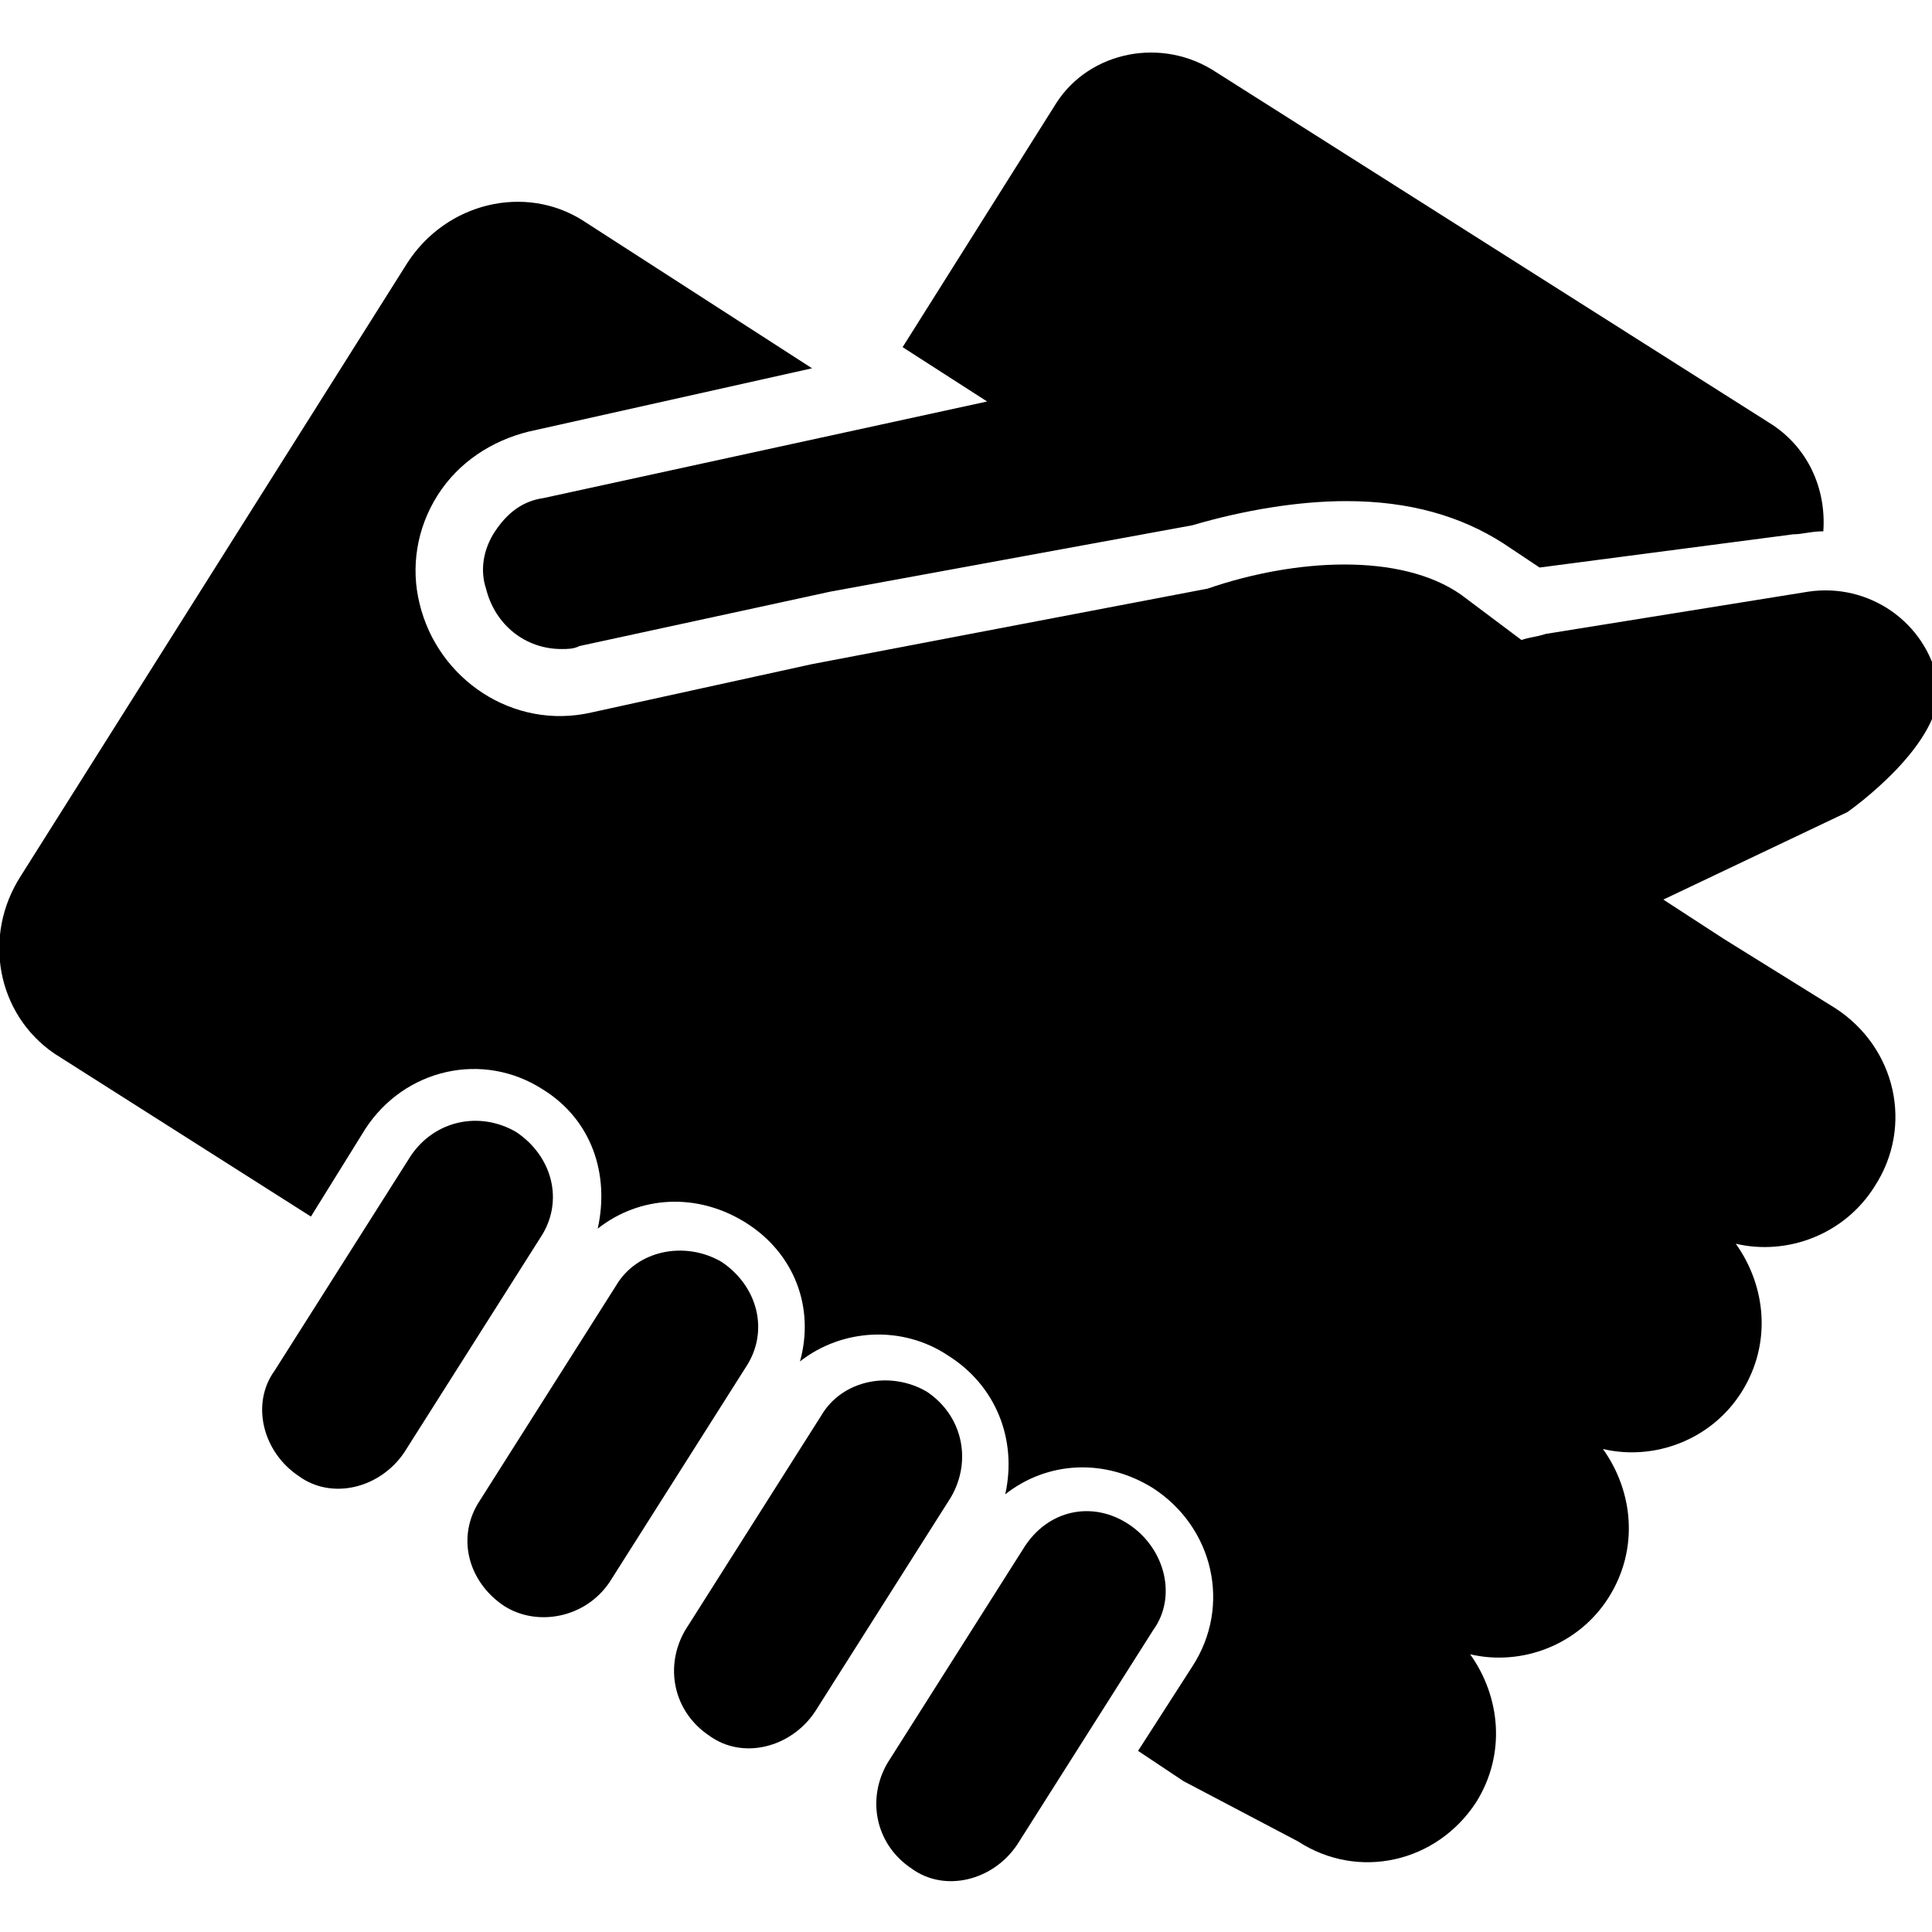
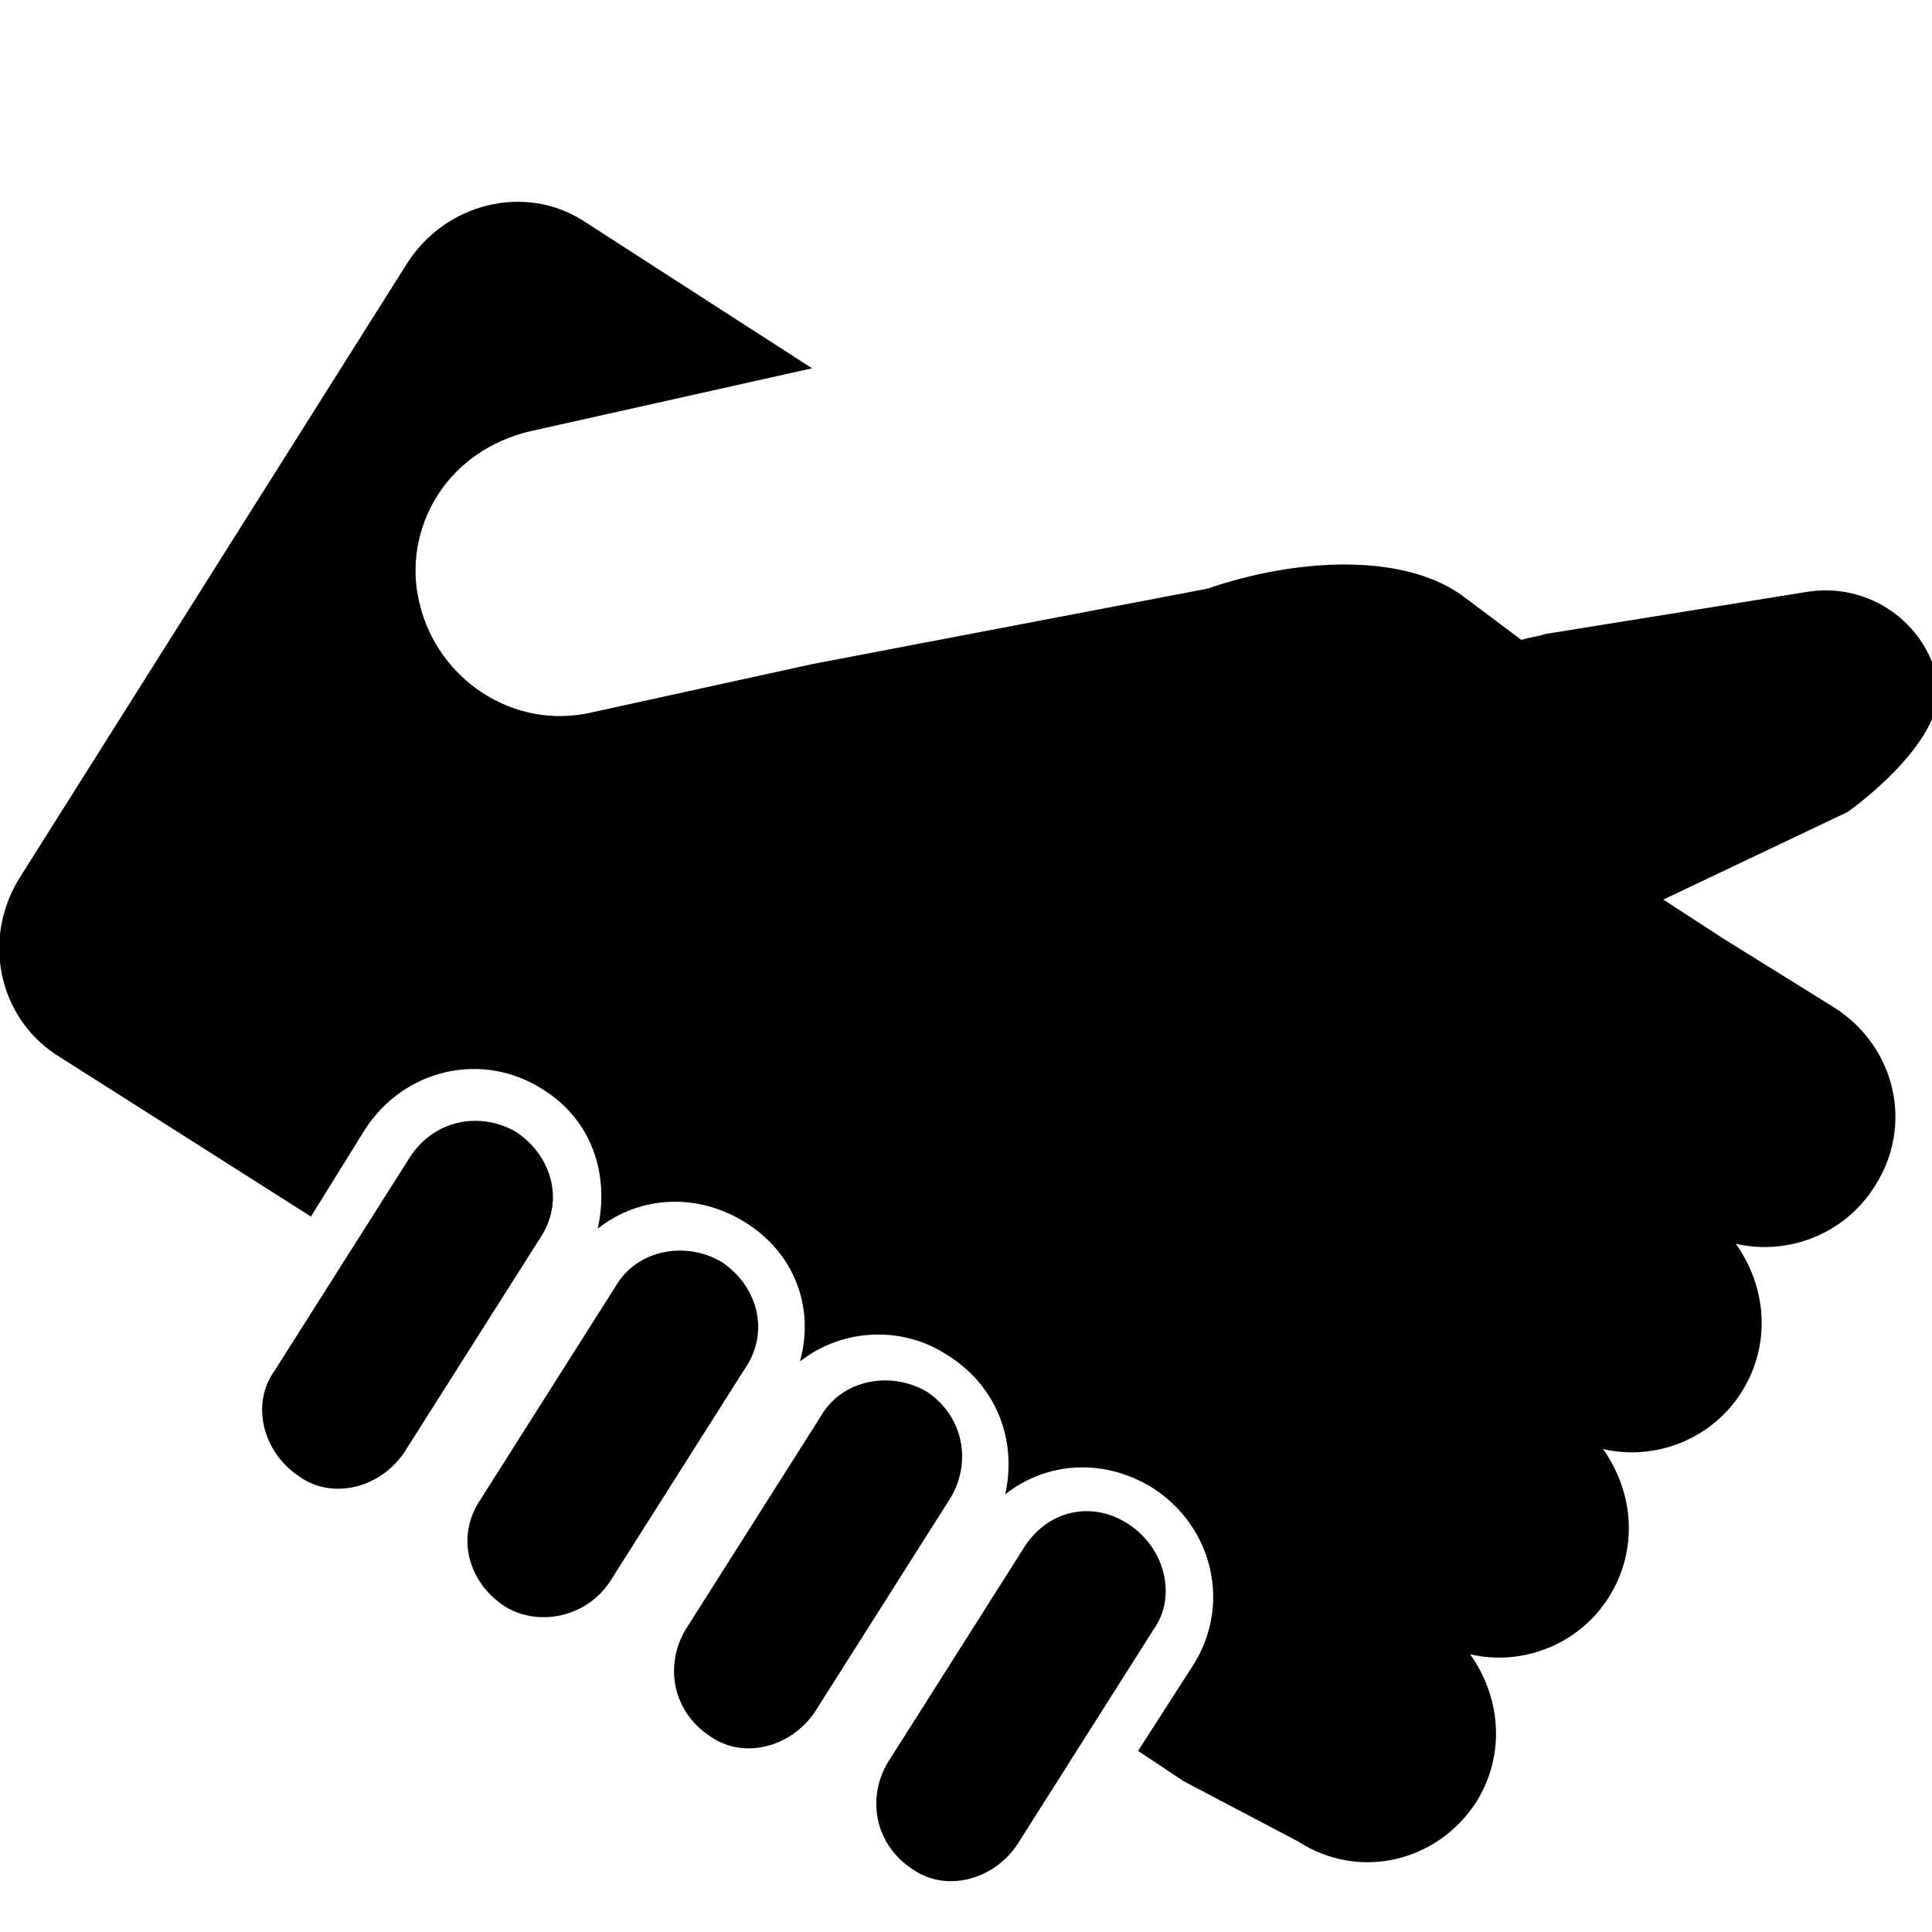
<svg xmlns="http://www.w3.org/2000/svg" id="Layer_1" viewBox="0 0 64 64">
  <g id="shaking_hands_2_">
    <path class="st0" d="M17.1 37.5c1.2.8 1.6 2.3.8 3.5l-4.5 7.1c-.8 1.2-2.4 1.6-3.5.8-1.2-.8-1.6-2.4-.8-3.5l4.5-7.1c.8-1.2 2.3-1.5 3.5-.8zM23.9 41.8c1.2.8 1.6 2.3.8 3.5l-4.5 7.1c-.8 1.2-2.4 1.5-3.5.8-1.2-.8-1.6-2.3-.8-3.5l4.5-7.1c.7-1.2 2.3-1.5 3.5-.8zM30.7 46.1c1.2.8 1.5 2.3.8 3.5L27 56.7c-.8 1.2-2.4 1.6-3.5.8-1.2-.8-1.5-2.3-.8-3.5l4.5-7.1c.7-1.2 2.3-1.5 3.5-.8zM37.4 50.5c1.2.8 1.6 2.4.8 3.5l-4.5 7.1c-.8 1.2-2.4 1.6-3.5.8-1.2-.8-1.5-2.3-.8-3.5l4.5-7.1c.8-1.3 2.3-1.6 3.5-.8z" />
    <path class="st0" d="M26.9 22l-7.3 1.6c-2.6.6-5.1-1.1-5.7-3.6-.3-1.2-.1-2.5.6-3.6s1.8-1.8 3-2.1l9.4-2.1-7.6-4.9c-1.9-1.2-4.5-.6-5.8 1.4L.7 29c-1.3 2-.8 4.6 1.1 5.9l8.5 5.4 1.8-2.9c1.3-2 3.9-2.6 5.9-1.3 1.6 1 2.2 2.8 1.8 4.6 1.4-1.1 3.3-1.2 4.9-.2 1.6 1 2.3 2.8 1.8 4.6 1.4-1.1 3.4-1.2 4.9-.2 1.6 1 2.3 2.8 1.9 4.6 1.4-1.1 3.3-1.2 4.9-.2 2 1.3 2.6 3.9 1.3 5.9L37.7 58l1.5 1 3.8 2c2 1.3 4.6.7 5.9-1.3 1-1.6.8-3.5-.2-4.9 1.7.4 3.6-.3 4.6-1.9 1-1.6.8-3.5-.2-4.9 1.7.4 3.6-.3 4.6-1.9 1-1.6.8-3.5-.2-4.9 1.7.4 3.6-.3 4.6-1.9 1.3-2 .7-4.6-1.3-5.9l-3.7-2.3-2-1.3 6.1-2.9s3.3-2.3 3-4.3c-.4-2-2.3-3.3-4.3-3L51.2 21c-.3.1-.5.1-.8.2l-2-1.5c-2-1.4-5.5-1.2-8.4-.2L26.9 22z" />
-     <path class="st0" d="M27.5 19.6l12-2.2c1.7-.5 3.5-.8 5.1-.8 2.1 0 3.8.5 5.2 1.4l1.2.8 8.4-1.1c.3 0 .6-.1 1-.1.1-1.4-.5-2.8-1.8-3.6L40.3 2.4c-1.8-1.2-4.2-.7-5.3 1l-5.1 8.1 2.8 1.8L18 16.5c-.7.1-1.2.5-1.6 1.1-.4.6-.5 1.3-.3 1.9.3 1.2 1.3 2 2.5 2 .2 0 .4 0 .6-.1l6-1.3 2.3-.5z" />
  </g>
</svg>